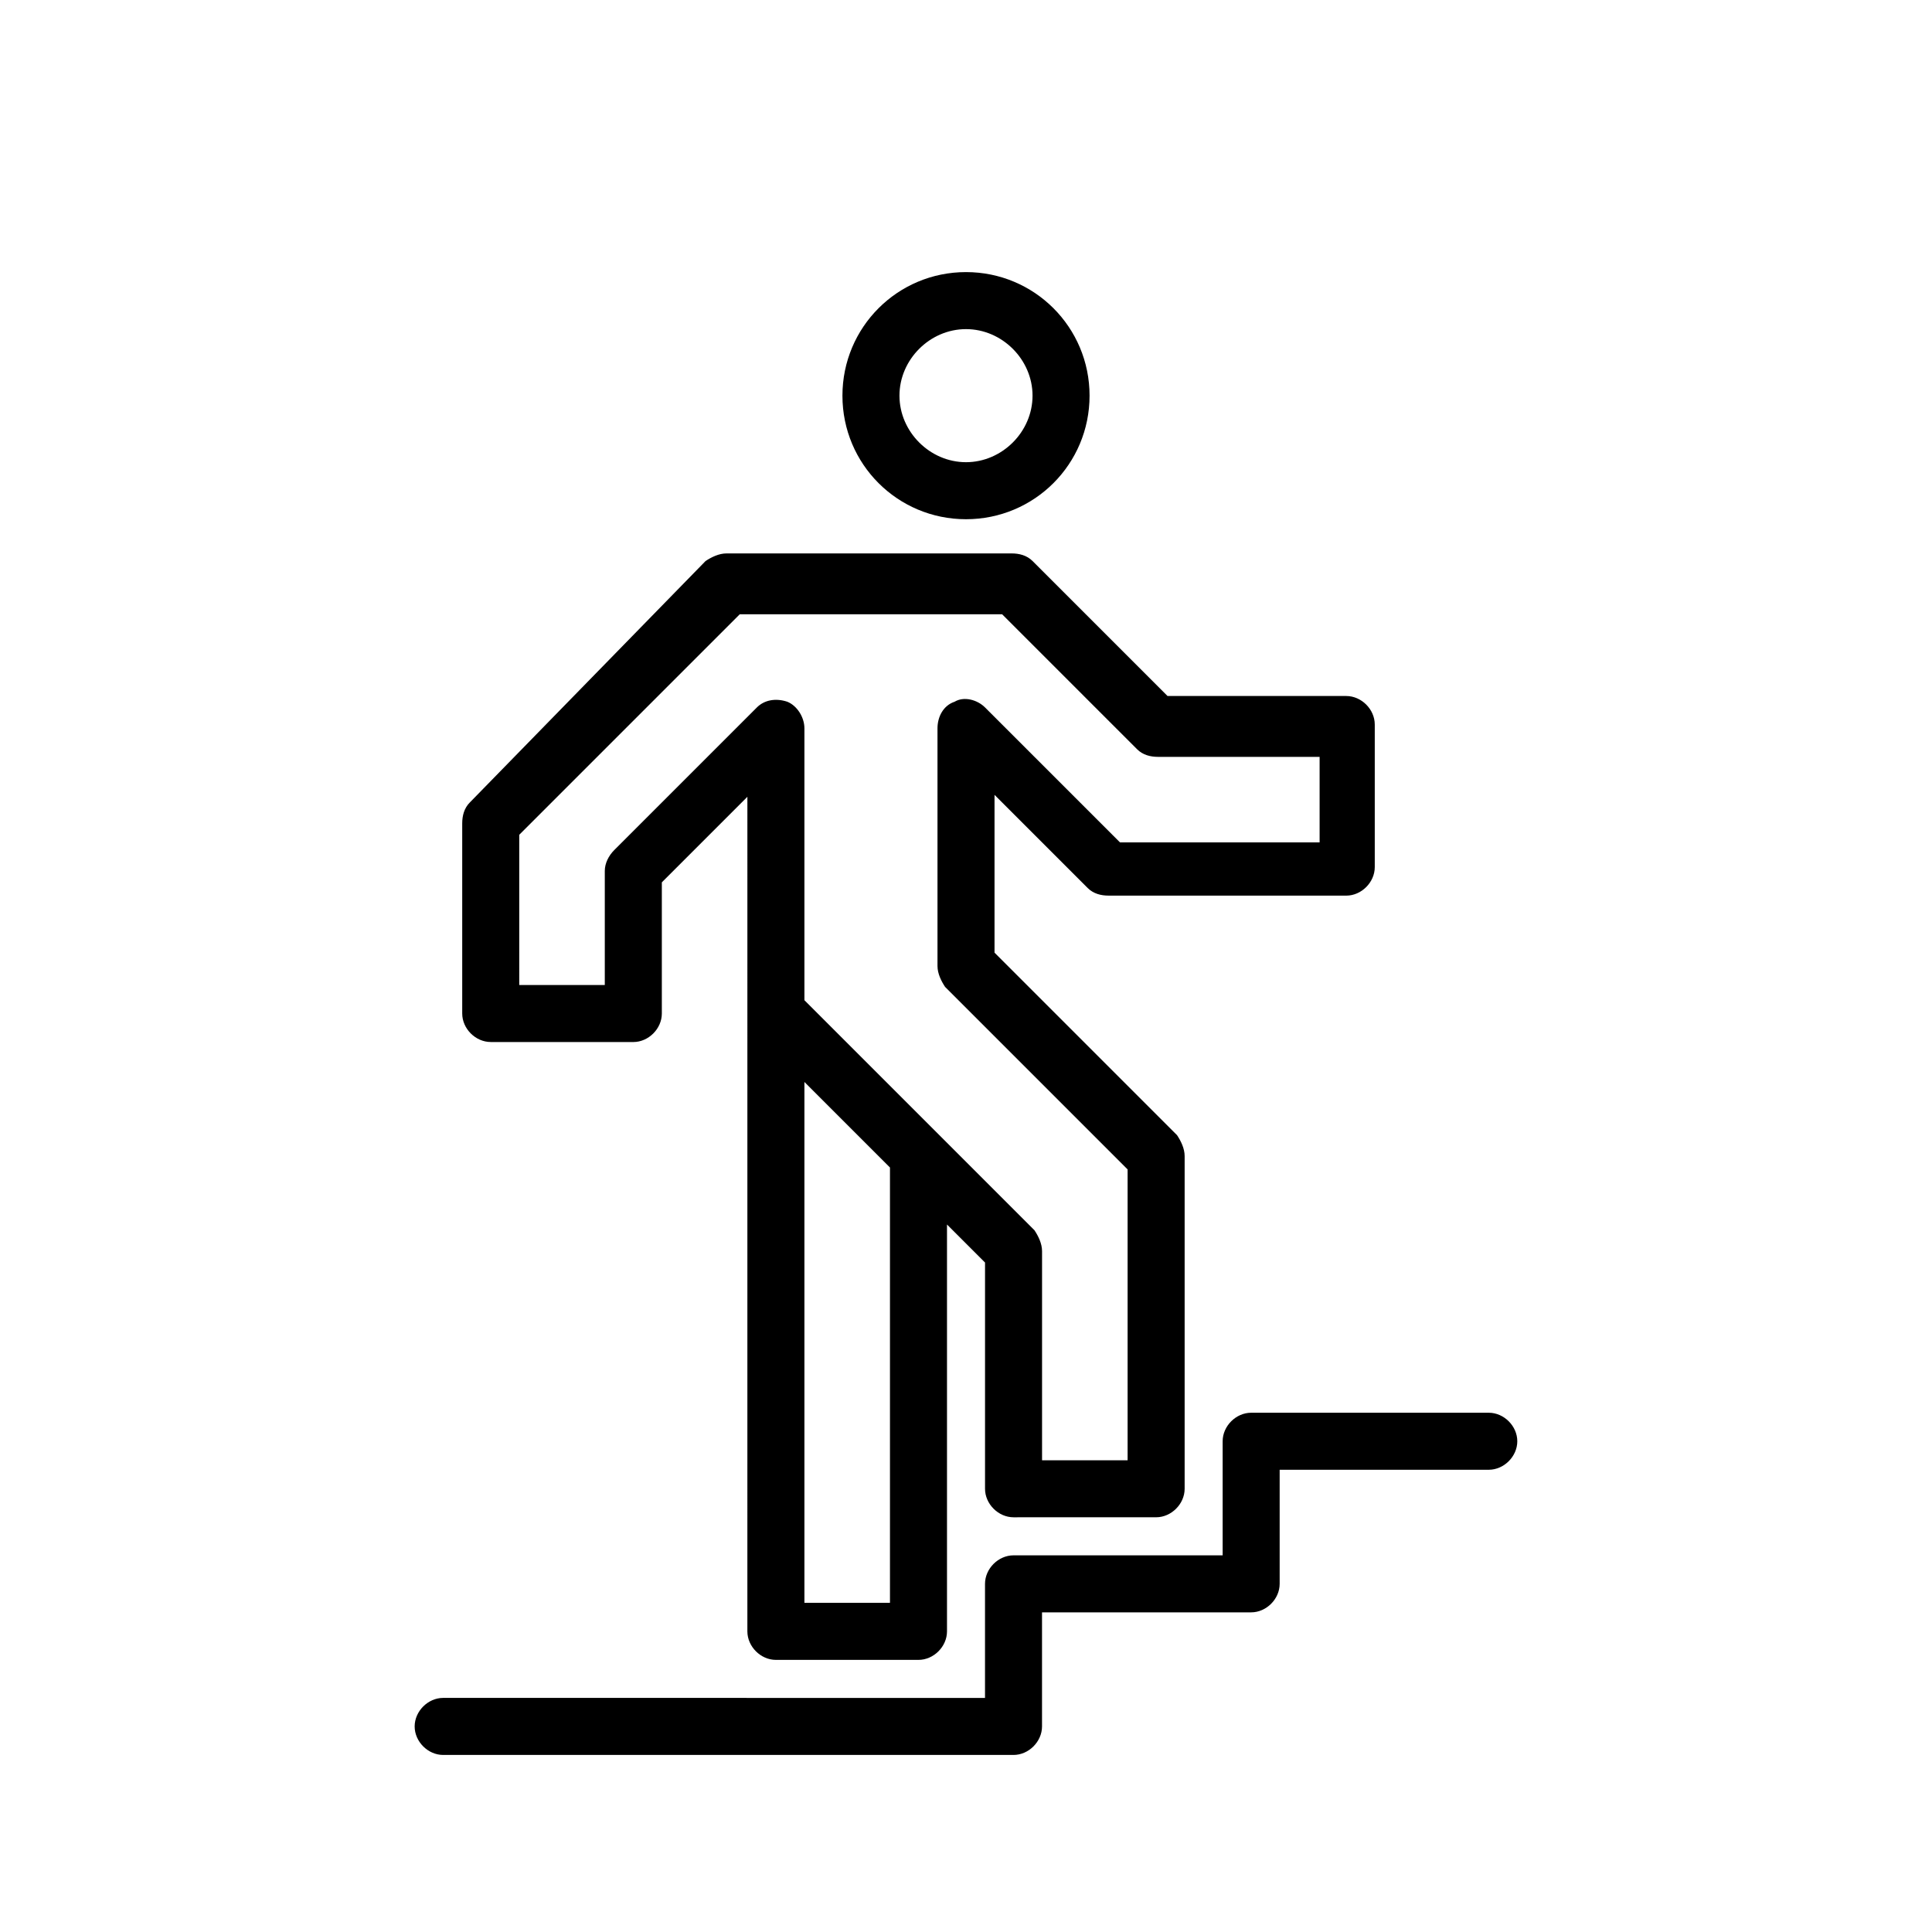
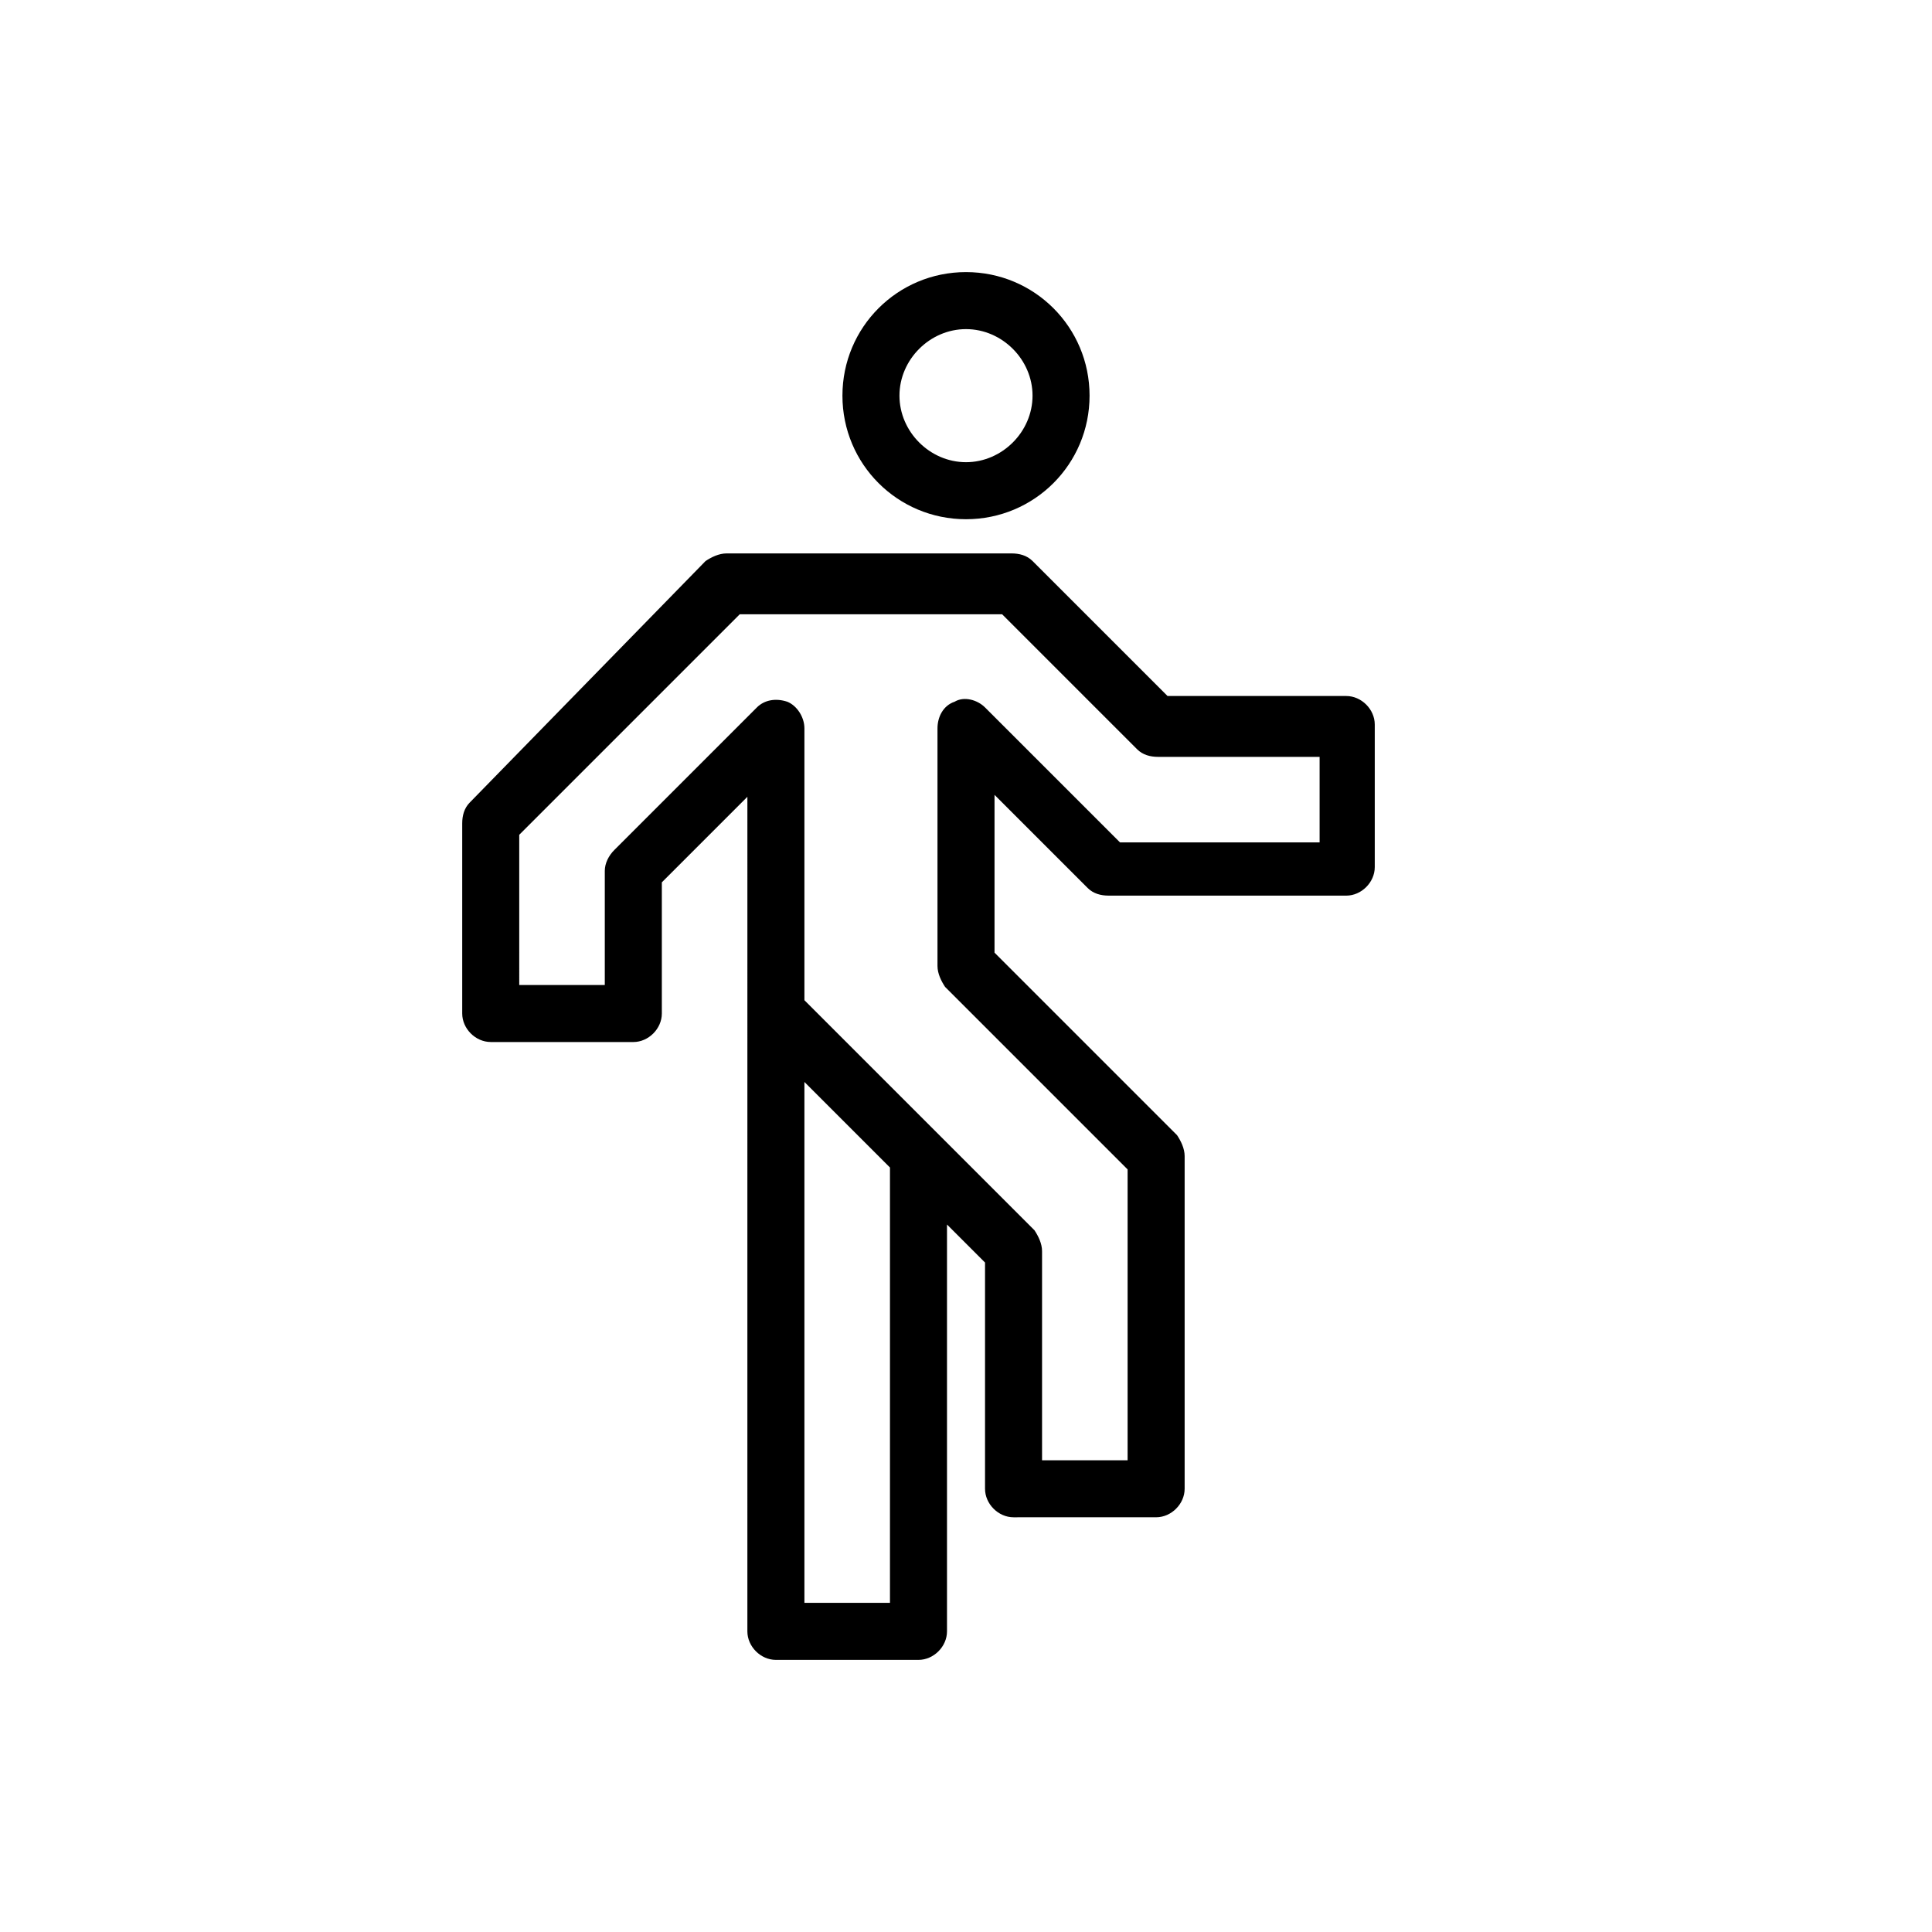
<svg xmlns="http://www.w3.org/2000/svg" fill="#000000" width="800px" height="800px" version="1.1" viewBox="144 144 512 512">
  <g>
    <path d="m400 281.6c18.137 0 32.746-14.609 32.746-32.746s-14.609-32.746-32.746-32.746-32.746 14.609-32.746 32.746c-0.004 18.137 14.609 32.746 32.746 32.746zm0-50.379c9.574 0 17.633 8.062 17.633 17.633 0 9.574-8.062 17.633-17.633 17.633-9.574 0-17.633-8.062-17.633-17.633-0.004-9.57 8.059-17.633 17.633-17.633z" />
    <path d="m274.05 420.15h37.785c4.031 0 7.559-3.527 7.559-7.559v-34.762l22.672-22.672-0.004 221.17c0 4.031 3.527 7.559 7.559 7.559h37.785c4.031 0 7.559-3.527 7.559-7.559v-107.82l10.078 10.078v59.953c0 4.031 3.527 7.559 7.559 7.559l37.781-0.004c4.031 0 7.559-3.527 7.559-7.559v-88.164c0-2.016-1.008-4.031-2.016-5.543l-48.367-48.367v-41.816l24.688 24.688c1.512 1.512 3.527 2.016 5.543 2.016l62.977 0.004c4.031 0 7.559-3.527 7.559-7.559v-37.785c0-4.031-3.527-7.559-7.559-7.559h-47.359l-35.77-35.77c-1.512-1.512-3.527-2.016-5.543-2.016h-75.57c-2.016 0-4.031 1.008-5.543 2.016l-62.473 63.984c-1.512 1.512-2.016 3.527-2.016 5.543v50.383c0 4.027 3.527 7.555 7.559 7.555zm83.129 148.62v-138.04l22.672 22.672v115.37zm-75.574-203.54 58.441-58.441h69.527l35.77 35.77c1.512 1.512 3.527 2.016 5.543 2.016h42.824v22.672h-52.898l-35.77-35.77c-2.016-2.016-5.543-3.023-8.062-1.512-3.023 1.008-4.535 4.031-4.535 7.055v62.977c0 2.016 1.008 4.031 2.016 5.543l48.367 48.367v77.078h-22.672v-55.418c0-2.016-1.008-4.031-2.016-5.543l-60.961-60.961v-72.043c0-3.023-2.016-6.047-4.535-7.055-3.023-1.008-6.047-0.504-8.062 1.512l-37.785 37.785c-1.512 1.512-2.519 3.527-2.519 5.543v30.23h-22.672z" />
-     <path d="m538.55 518.39h-62.977c-4.031 0-7.559 3.527-7.559 7.559v30.23h-55.418c-4.031 0-7.559 3.527-7.559 7.559v30.23l-143.59-0.008c-4.031 0-7.559 3.527-7.559 7.559s3.527 7.559 7.559 7.559h151.14c4.031 0 7.559-3.527 7.559-7.559v-30.23h55.418c4.031 0 7.559-3.527 7.559-7.559v-30.23h55.418c4.031 0 7.559-3.527 7.559-7.559-0.004-4.023-3.527-7.551-7.559-7.551z" />
  </g>
</svg>